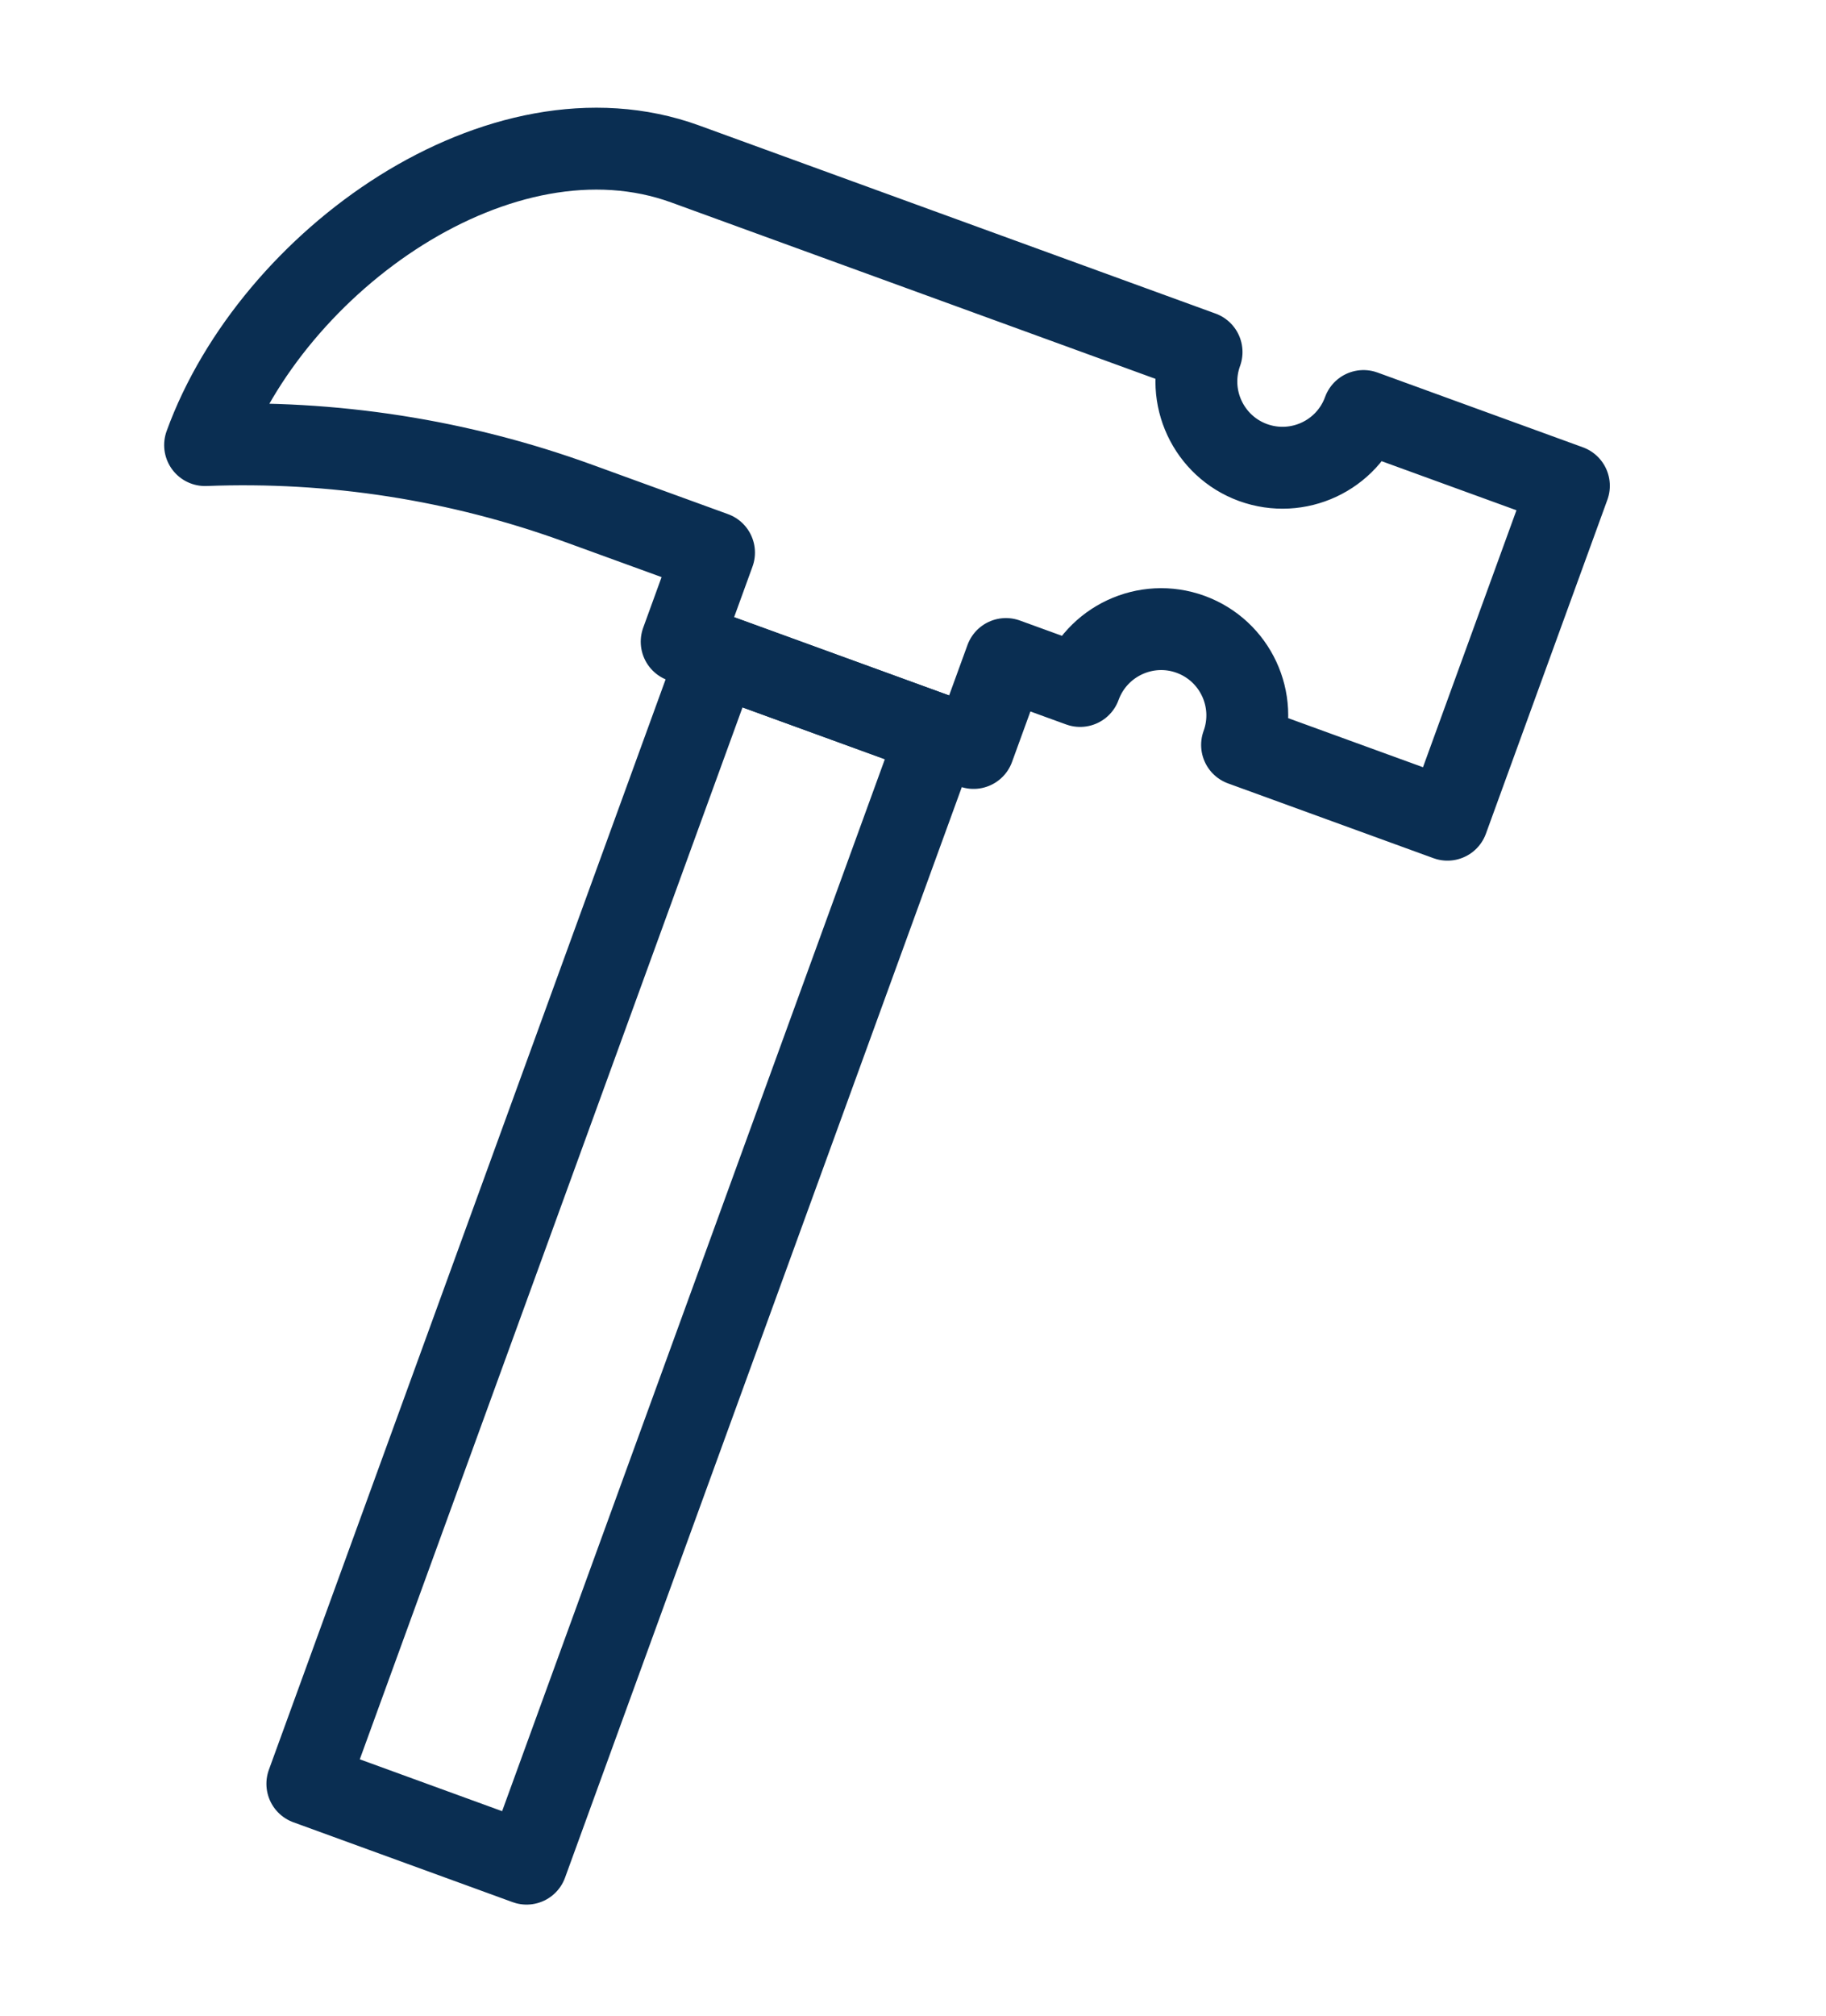
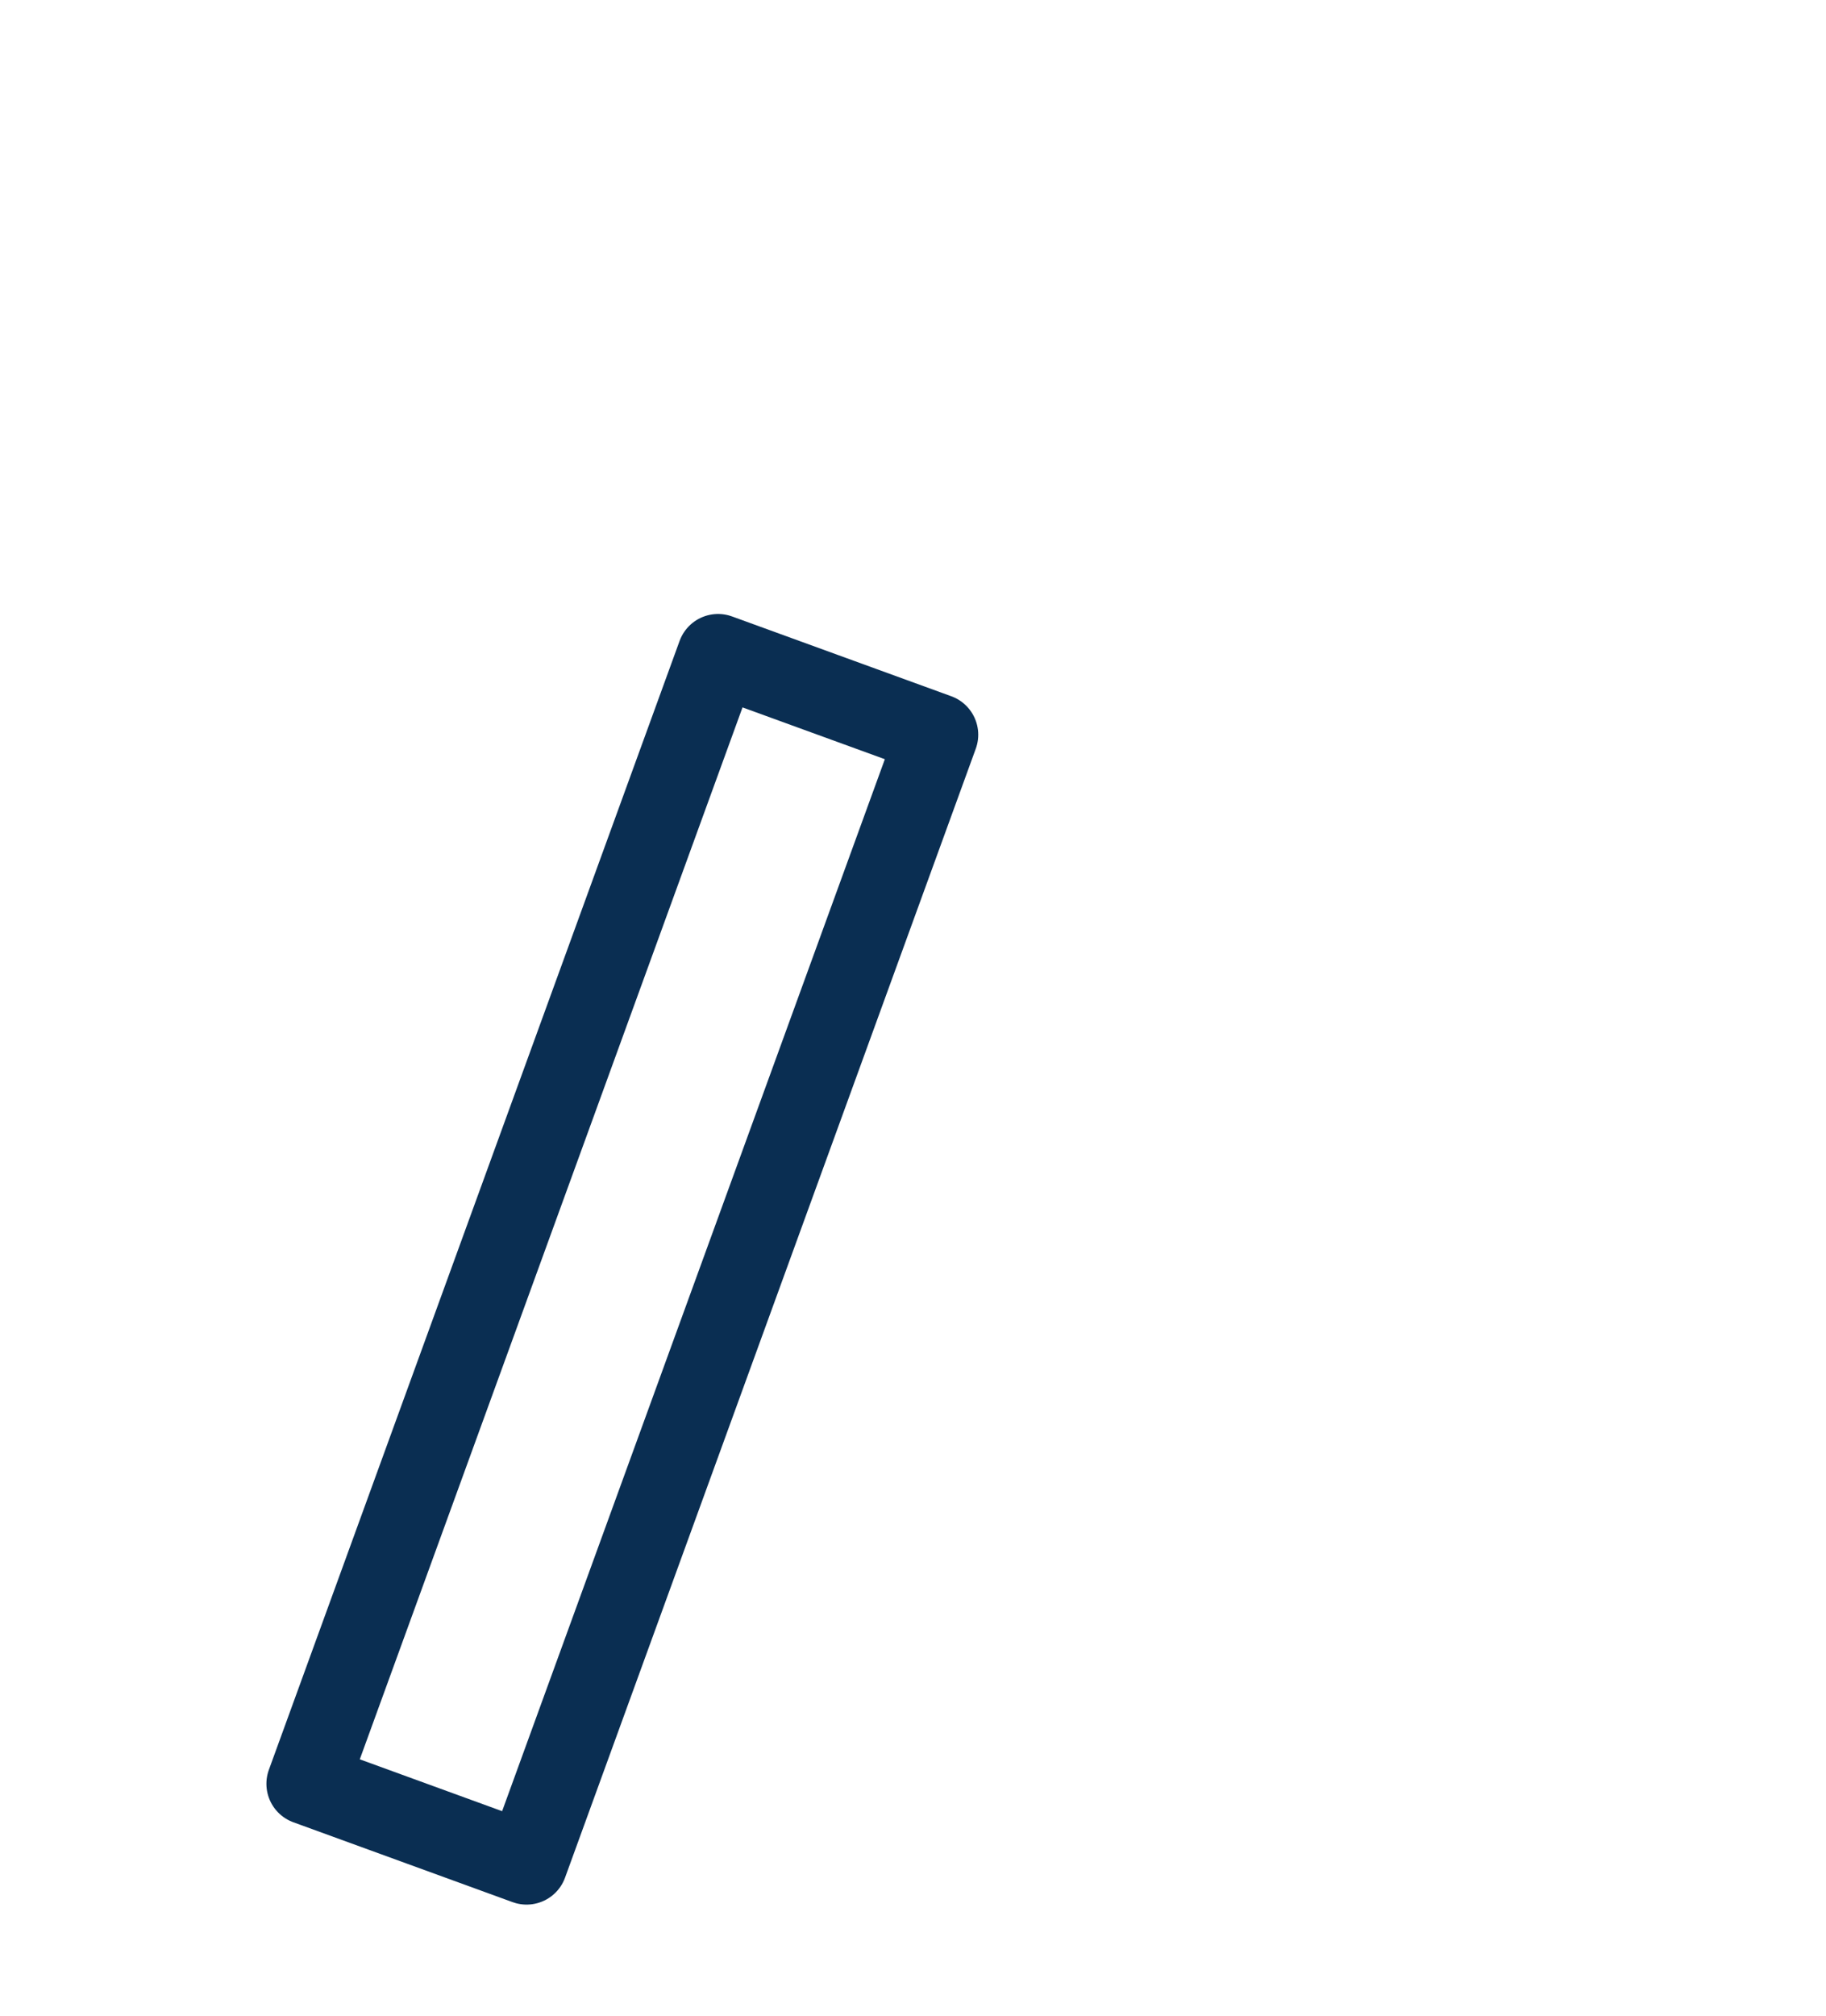
<svg xmlns="http://www.w3.org/2000/svg" width="29" height="32" viewBox="0 0 29 32" fill="none">
  <g clip-path="url(#clip0_6215_7144)">
    <path d="M14.886 11.664L8.363 29.586L4.881 28.318L11.404 10.397L14.886 11.664Z" stroke="#0A2E52" stroke-width="1.3" stroke-linecap="round" stroke-linejoin="round" />
-     <path d="M24.917 7.712L22.988 13.013L19.726 11.826C19.985 11.115 19.619 10.329 18.908 10.07C18.199 9.812 17.413 10.179 17.154 10.89L15.976 10.462L15.462 11.874L14.886 11.664L11.404 10.397L10.826 10.187L11.34 8.773L9.195 7.993C7.294 7.3 5.278 6.987 3.257 7.066C3.789 5.601 4.965 4.22 6.372 3.337C7.779 2.456 9.42 2.07 10.885 2.604L19.083 5.589C18.825 6.299 19.191 7.084 19.9 7.343C20.612 7.601 21.397 7.235 21.655 6.525L24.917 7.712Z" stroke="#0A2E52" stroke-width="1.3" stroke-linecap="round" stroke-linejoin="round" />
  </g>
  <defs>
    <clipPath id="clip0_6215_7144">
      <rect width="24" height="29" fill="white" transform="translate(2.257 1.682)" />
    </clipPath>
  </defs>
</svg>